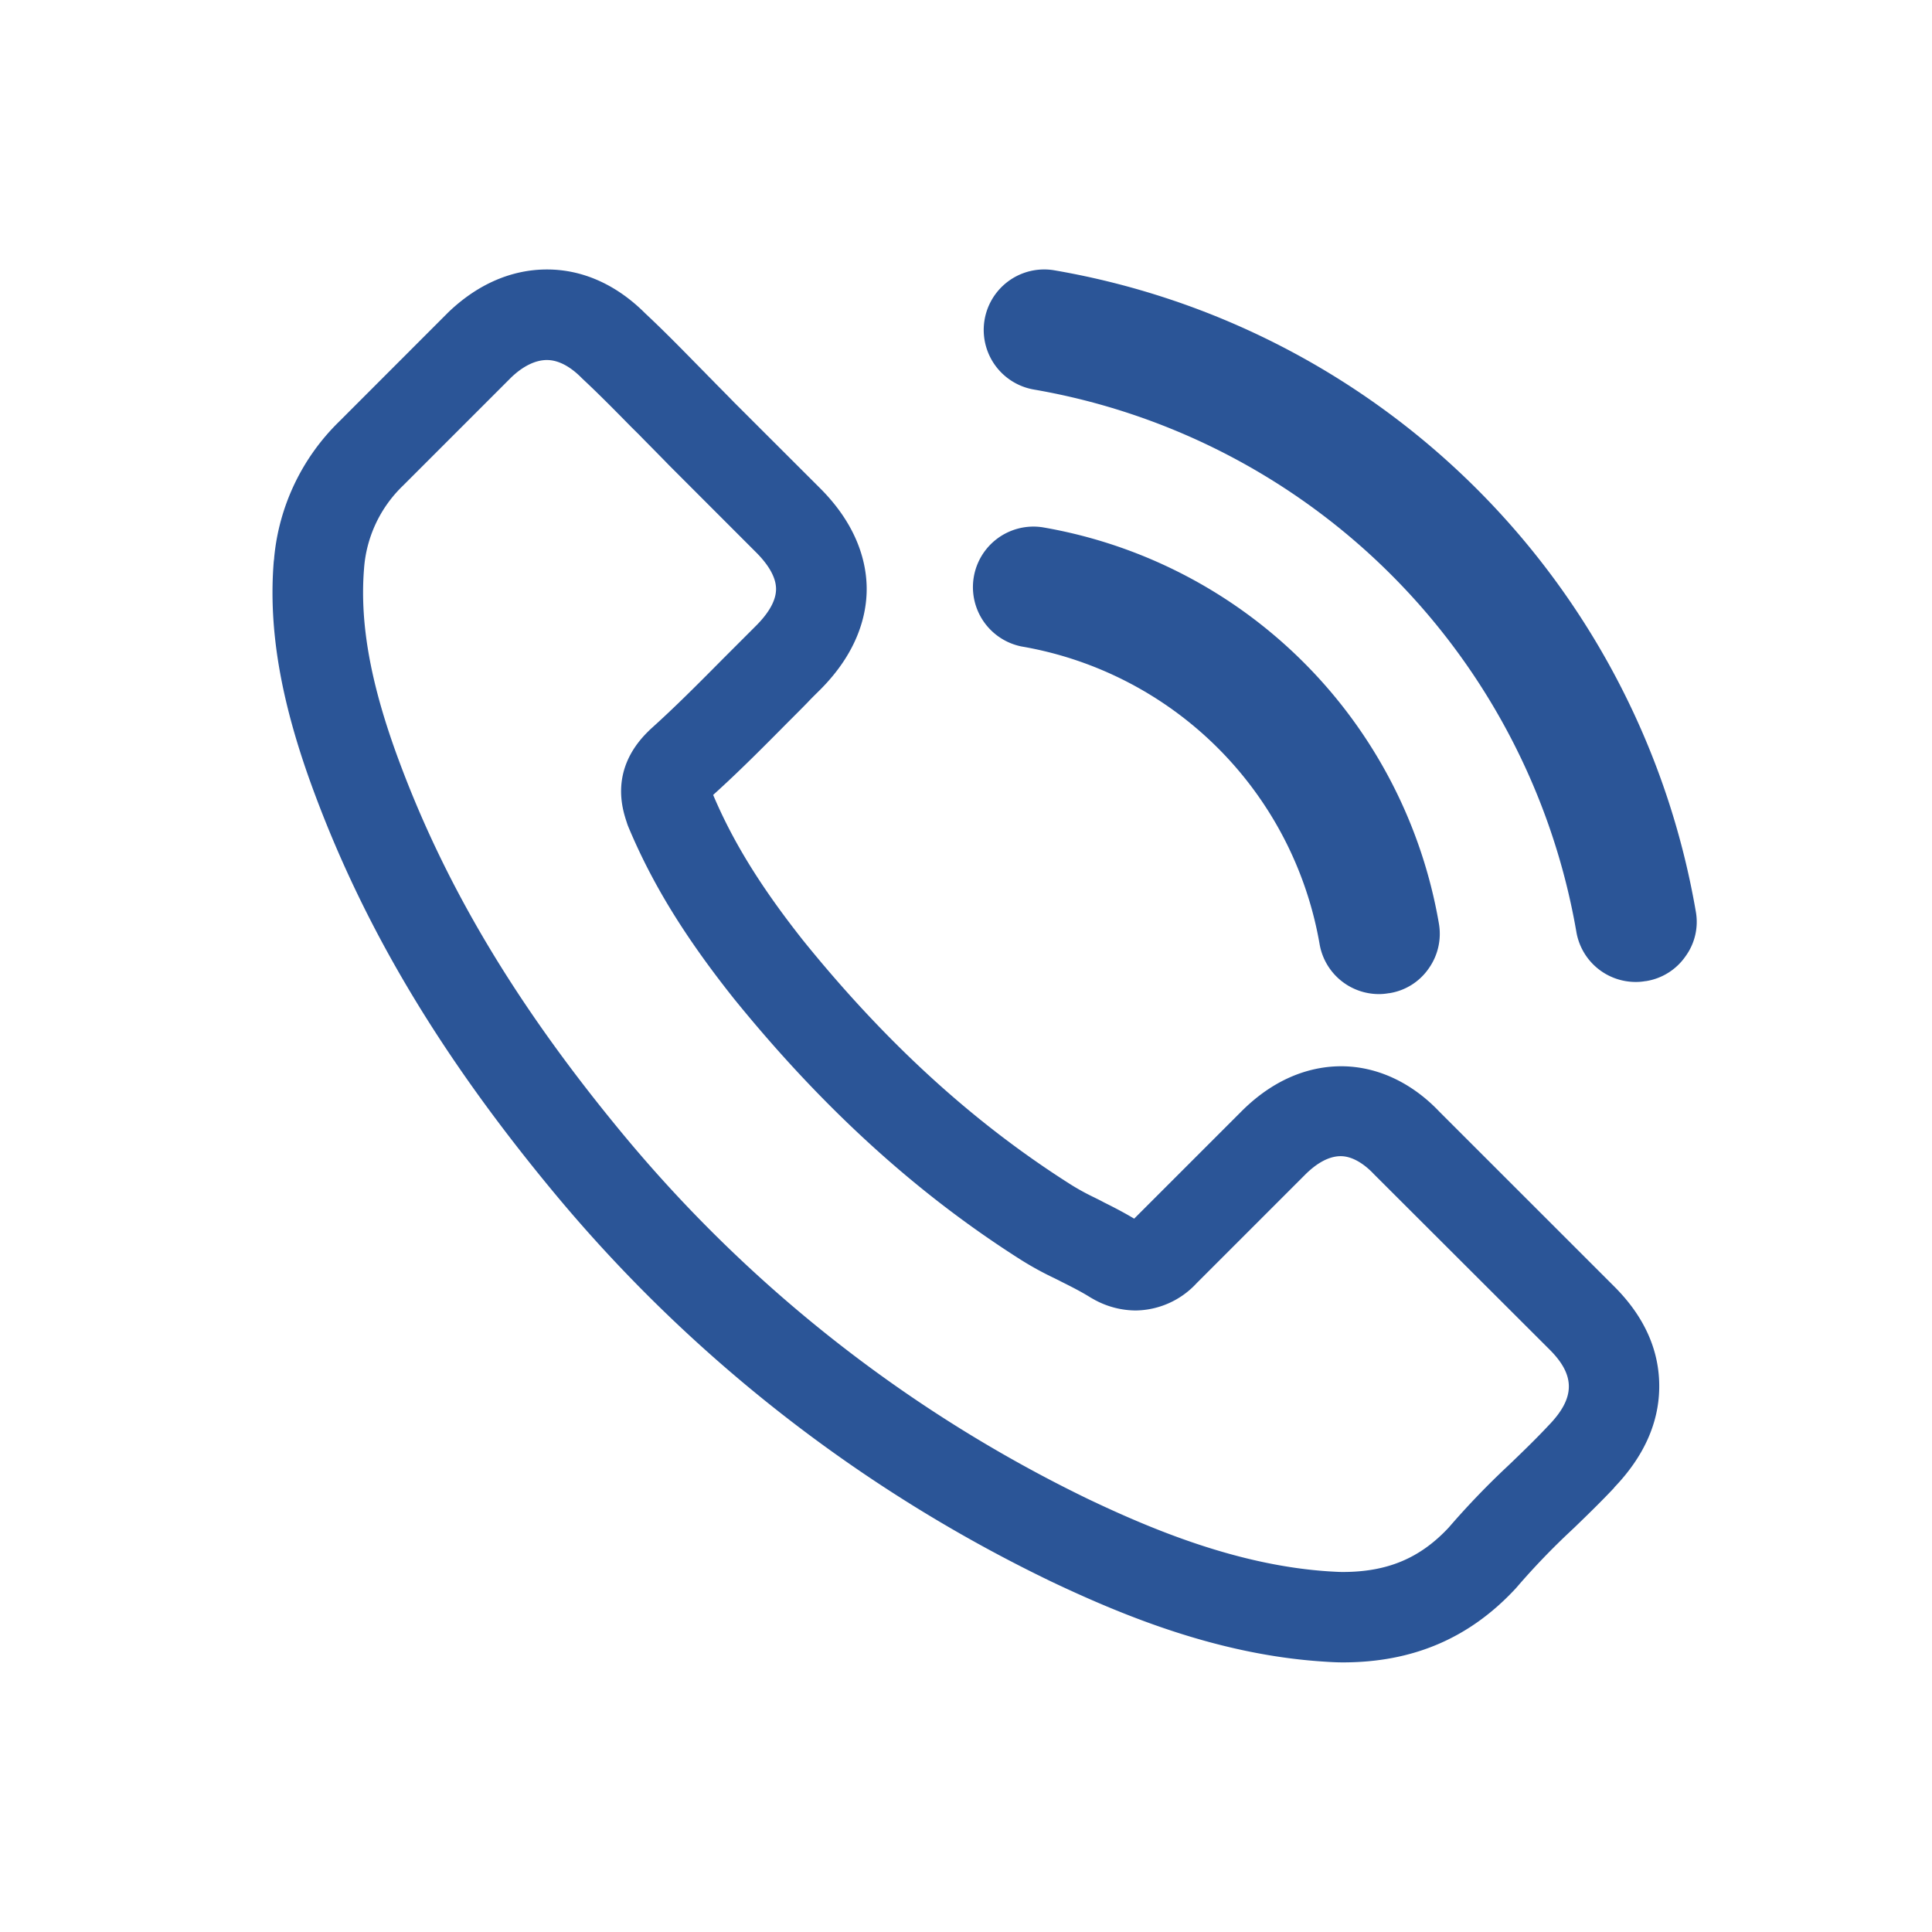
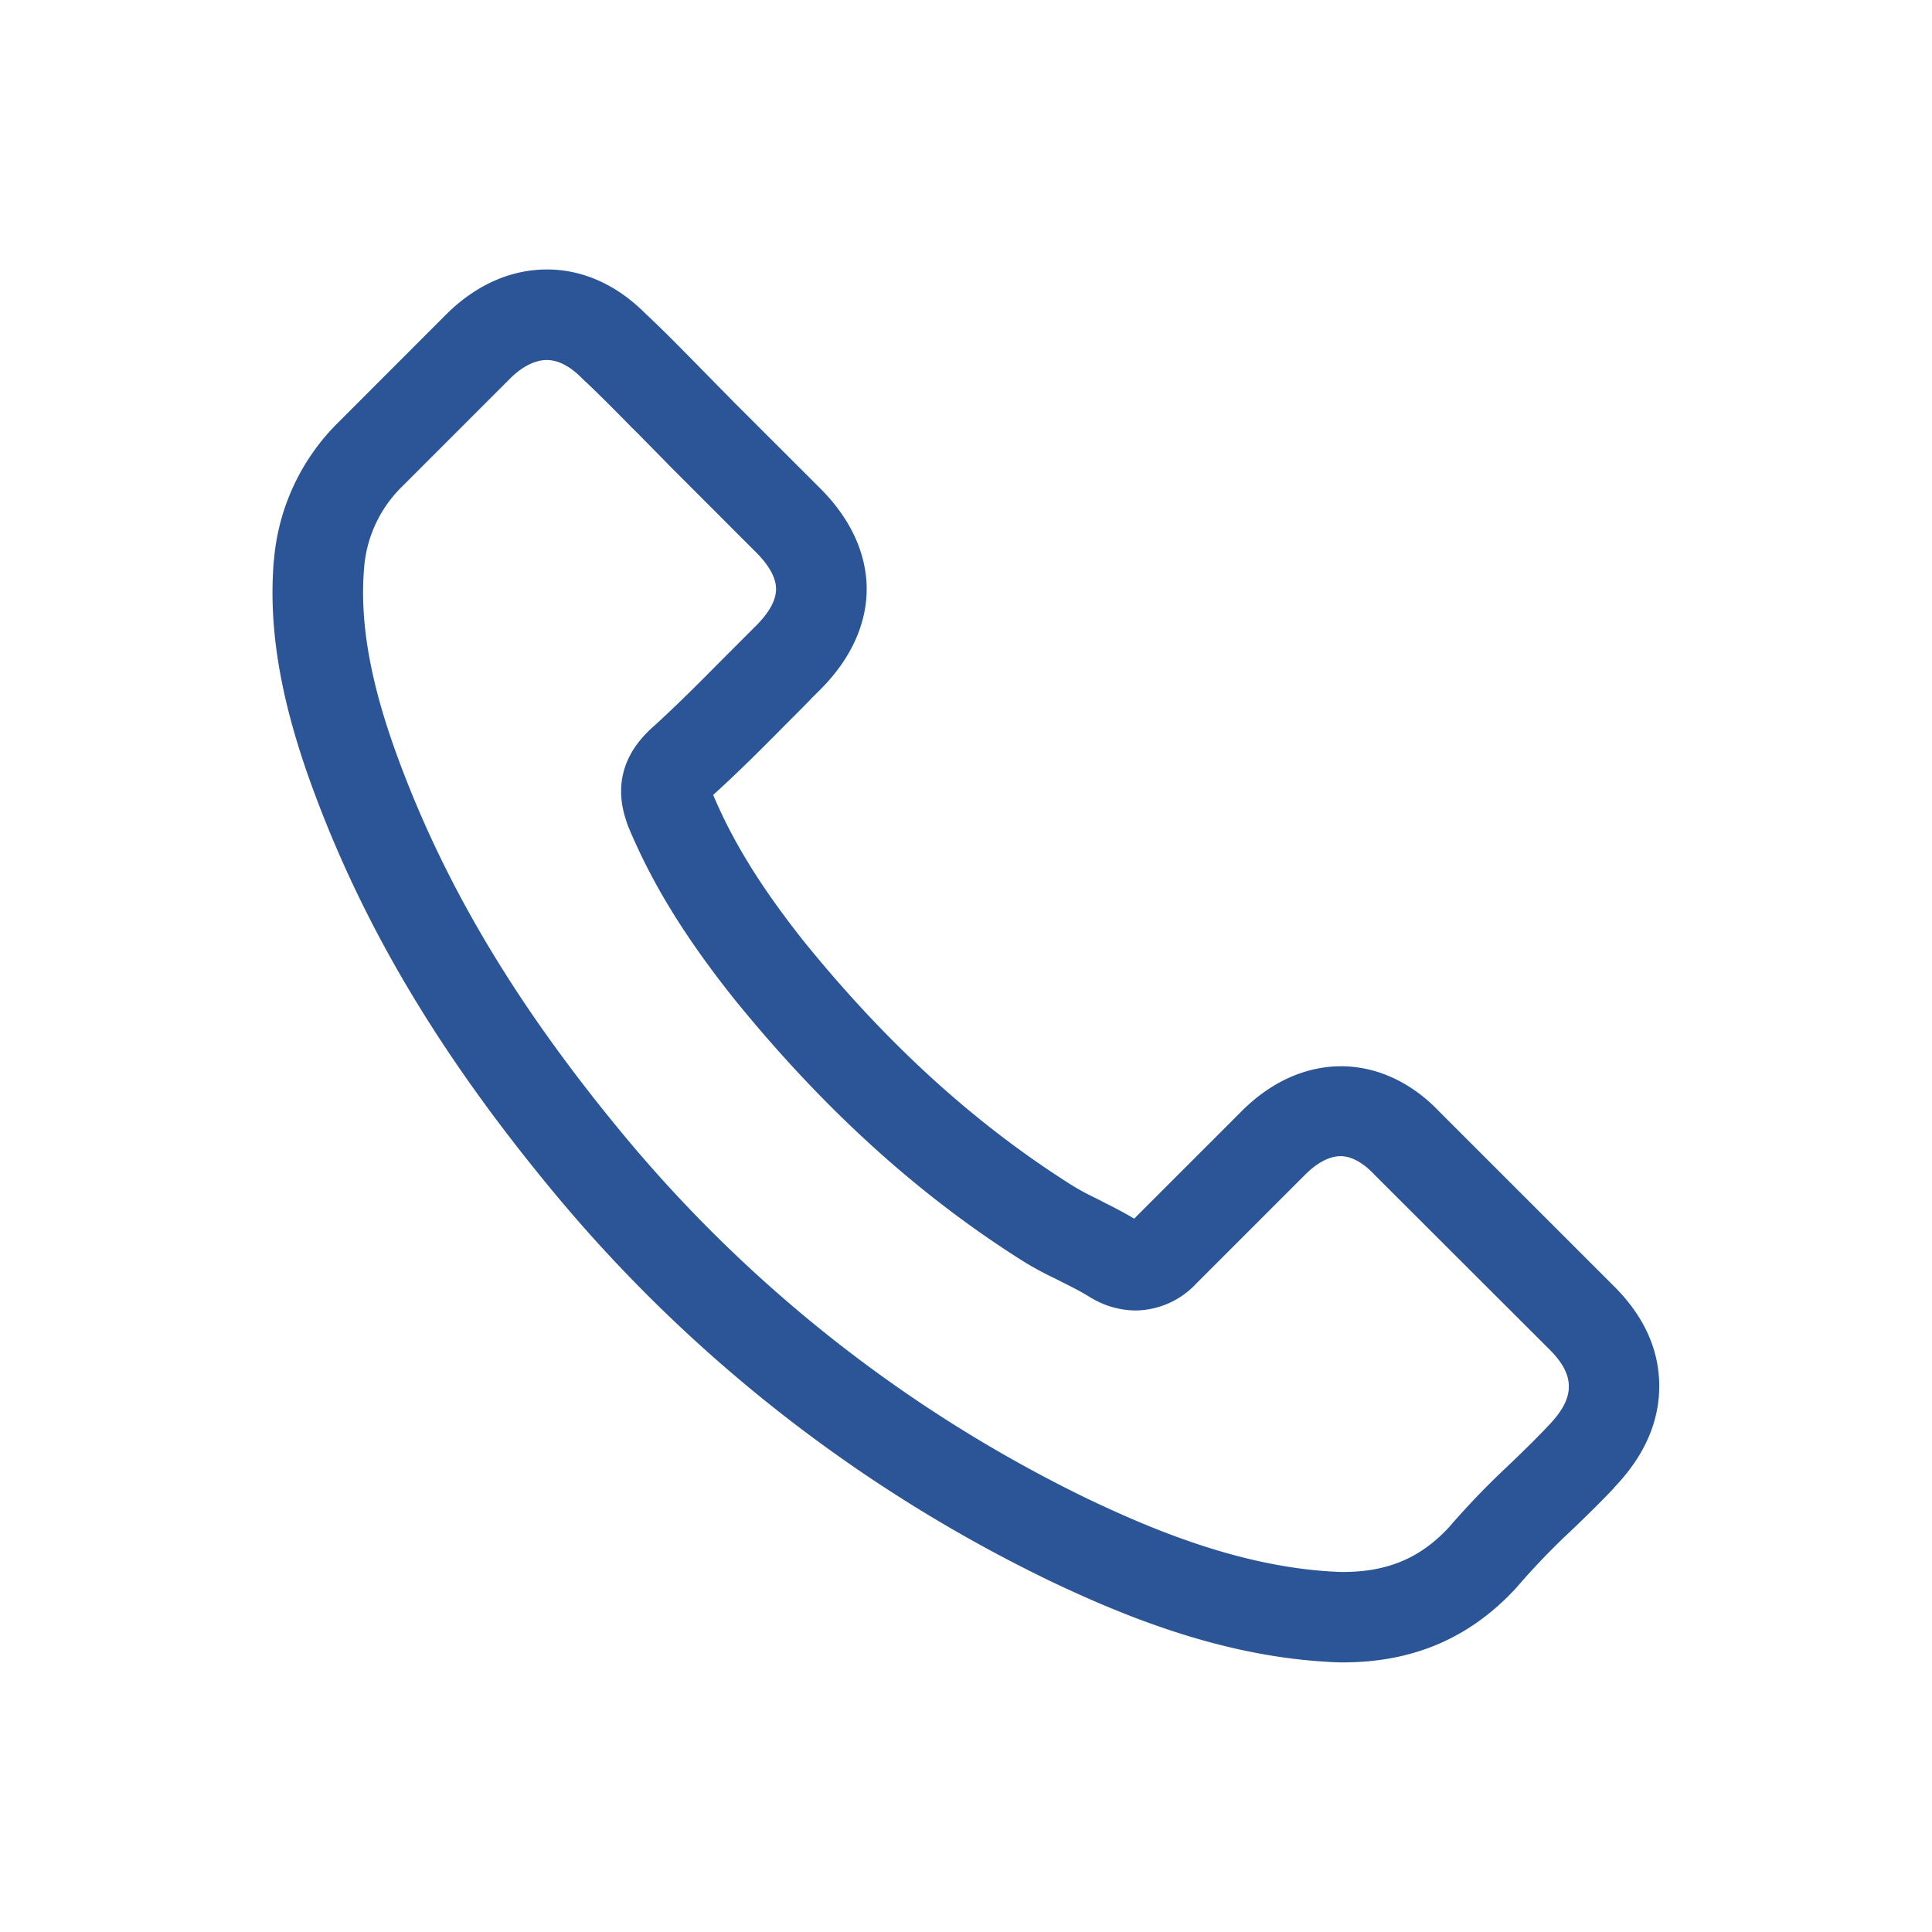
<svg xmlns="http://www.w3.org/2000/svg" viewBox="0 0 426.73 426.73">
  <defs>
    <style>.cls-1{fill:#2b5597;}.cls-2{fill:none;}</style>
  </defs>
  <g id="Layer_2" data-name="Layer 2">
    <g id="Layer_1-2" data-name="Layer 1">
      <path class="cls-1" d="M317.89,245.51c-6.14-6.46-13.82-10-21.66-10-5.5,0-13.77,1.72-22,9.94l-23.72,23.72c-2.07-1.24-4.21-2.37-6.67-3.59-.64-.35-1.18-.62-1.55-.8l-.22-.11-.38-.19a52.19,52.19,0,0,1-5.43-3l-.17-.11c-21.15-13.47-40.27-30.91-58.44-53.33,0-.05-.09-.1-.13-.16-9.35-11.8-15.56-21.81-20-32.3,5.81-5.25,11.14-10.63,16.3-15.84l1.34-1.34c1.05-1.05,2.12-2.12,3.21-3.24.93-1,1.86-1.89,2.79-2.82,8.48-8.49,10.27-16.78,10.27-22.24s-1.79-13.76-10.27-22.24L162.08,88.81c-1.26-1.3-2.33-2.38-3.35-3.41-.45-.46-.9-.91-1.34-1.37-.63-.63-1.25-1.26-1.86-1.9l-.14-.13-1.68-1.71-.11-.11c-3.72-3.79-7.25-7.38-11.06-10.94-6.34-6.36-13.84-9.72-21.72-9.72S105.44,62.81,99,69l-.25.25L74.88,93.14a48.31,48.31,0,0,0-14.32,30c0,.3-.07.61-.1.92-1.21,15.13,1.62,31.3,8.9,50.87,11.28,30.41,28.18,58.61,53.19,88.72l0,0A327.18,327.18,0,0,0,231.53,349l.11.06c15.85,7.55,37.07,16.42,60.68,17.94,1.3.09,2.74.18,4.27.18,15.44,0,27.89-5.3,38.05-16.18.25-.27.49-.54.72-.82a160.29,160.29,0,0,1,11.49-11.94l.7-.66.1-.09c2.87-2.77,5.93-5.74,8.89-8.89l0-.05c6.46-6.73,9.81-14.1,9.94-21.9.14-8.22-3.21-15.81-10-22.56Zm24.27,69.21-.06.06c-2.72,2.92-5.6,5.7-8.32,8.32l-.78.74a177.08,177.08,0,0,0-13,13.54c-6.35,6.81-13.58,9.83-23.43,9.83-.91,0-1.94-.07-3-.13-20.11-1.3-39.07-9.23-53.37-16.05a307.31,307.31,0,0,1-102.3-80.15C114.38,222.53,98.57,196.2,88.11,168c-6.19-16.66-8.68-30.13-7.71-42.31v0A28.25,28.25,0,0,1,89,107.28l23.87-23.87c2.62-2.53,5.38-3.89,7.93-3.89,3.11,0,5.87,2.14,7.62,3.91l.2.2c3.62,3.37,7.12,6.93,10.82,10.69L141.14,96c1.1,1.14,2.23,2.27,3.37,3.43s2.2,2.23,3.3,3.37L167,122c2,2,4.41,5,4.41,8.1s-2.4,6.09-4.41,8.1c-1,1-2,2-3,3s-2,2-3,3l-1.36,1.36c-5.42,5.47-10.56,10.65-16.1,15.62l-.54.54c-8.4,8.4-5.51,17.08-4.56,19.93.06.23.13.39.19.58l.13.33c5.25,12.57,12.44,24.3,23.33,38l0,0c19.6,24.17,40.28,43,63.24,57.6a70.61,70.61,0,0,0,7.58,4.17c.45.23.93.45,1.4.71l0,0c2.35,1.17,4.63,2.33,6.58,3.56l.58.33c.2.1.39.23.59.32a19.19,19.19,0,0,0,8.74,2.2,18.6,18.6,0,0,0,13.48-6l24-24c1.88-1.88,4.73-4.08,7.84-4.08s5.93,2.46,7.32,3.95l.06.06,38.81,38.75C348,303.83,347.89,308.76,342.16,314.72Z" />
-       <path class="cls-1" d="M225.81,142.82v0a80.66,80.66,0,0,1,65.64,65.62,13.31,13.31,0,0,0,13.19,11.13,12.29,12.29,0,0,0,2.12-.2.16.16,0,0,0,.1,0,13,13,0,0,0,8.72-5.48,13.22,13.22,0,0,0,2.22-10,107.21,107.21,0,0,0-87.55-87.43h0a13.37,13.37,0,0,0-4.41,26.37Z" />
-       <path class="cls-1" d="M374.55,201.27h0A173.61,173.61,0,0,0,232.86,59.7a13.36,13.36,0,0,0-4.44,26.35A147,147,0,0,1,348.17,205.77a13.29,13.29,0,0,0,13.18,11.12h.11a11.65,11.65,0,0,0,2-.19.17.17,0,0,0,.11,0,13.1,13.1,0,0,0,8.72-5.48A12.9,12.9,0,0,0,374.55,201.27Z" />
      <rect class="cls-2" width="426.73" height="426.73" />
    </g>
  </g>
</svg>